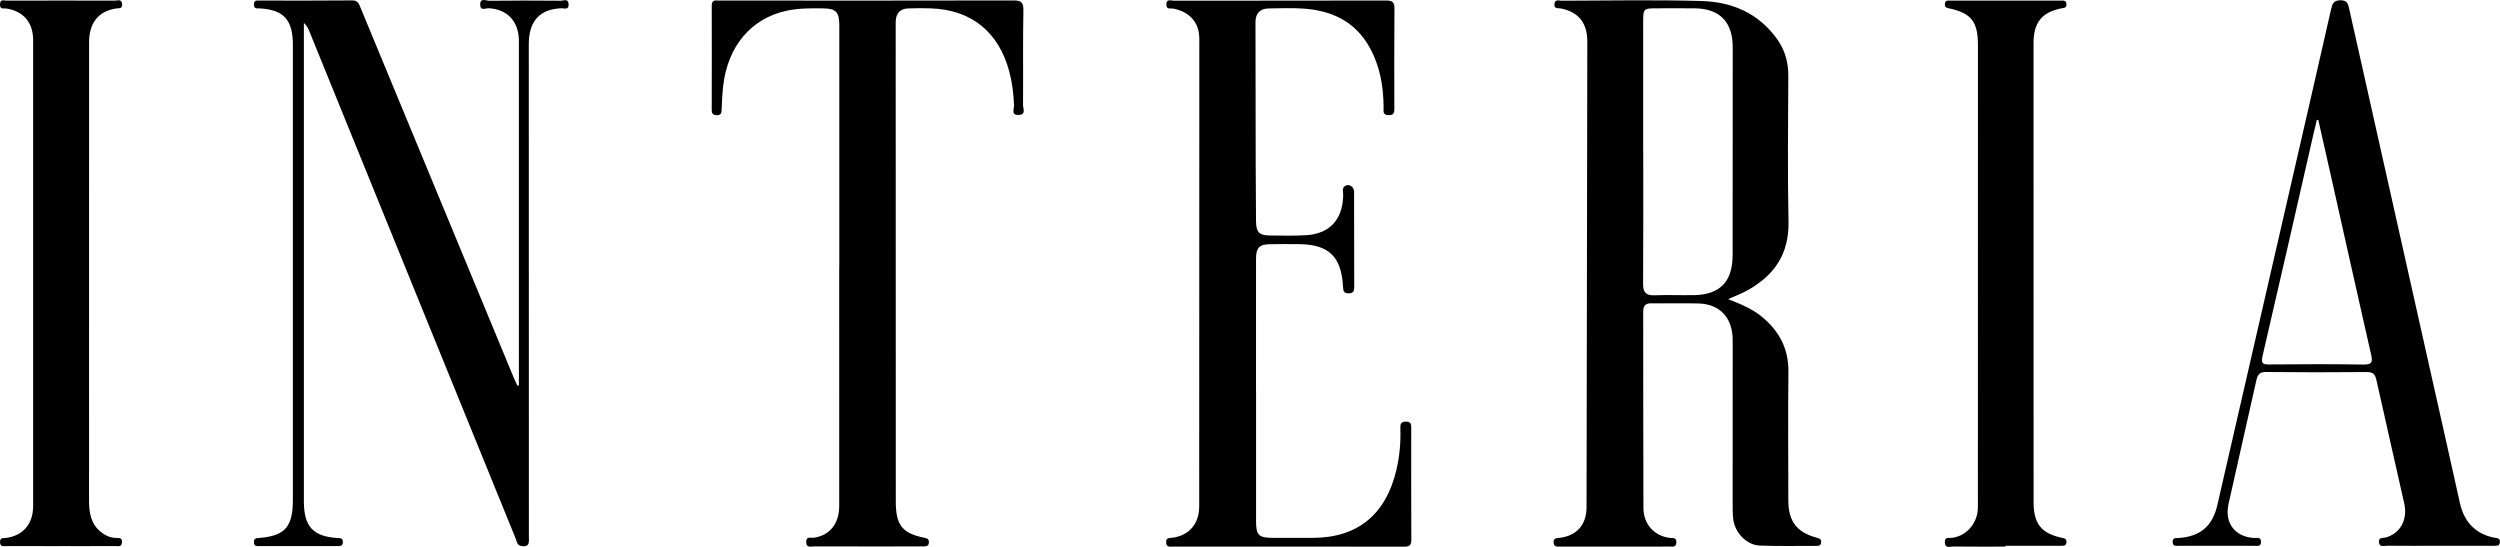
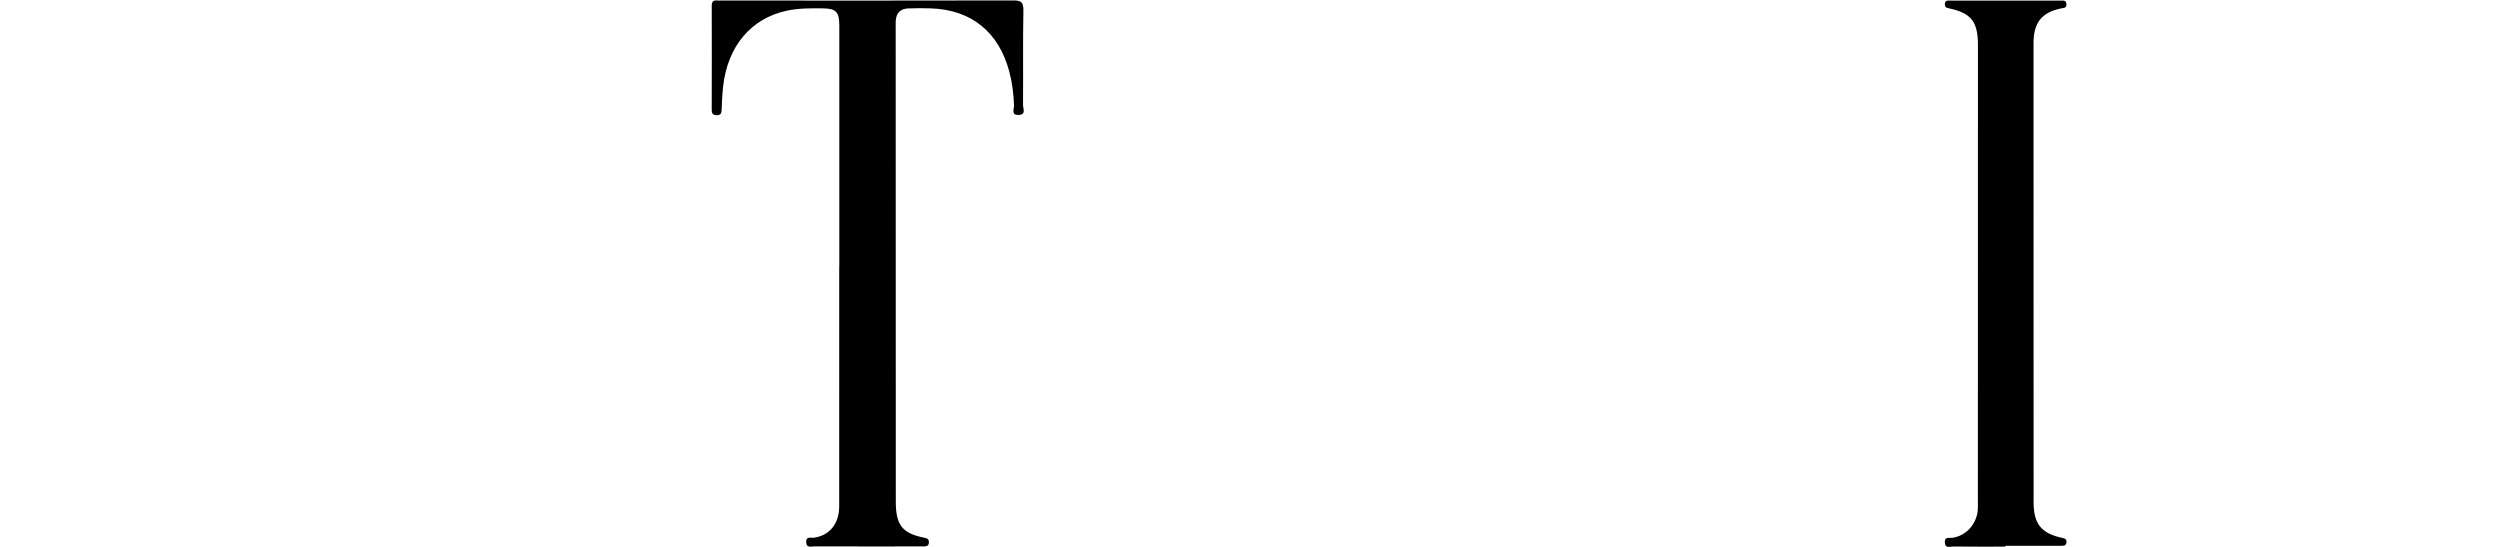
<svg xmlns="http://www.w3.org/2000/svg" width="160" height="35" viewBox="0 0 160 35" fill="none">
  <g clip-path="url(#clip0_1107_973)">
-     <path d="M116.261 34.41C114.993 34.07 114.455 33.362 114.453 32.025C114.449 29.282 114.43 26.538 114.458 23.796C114.474 22.308 113.866 21.189 112.779 20.286C112.144 19.76 111.398 19.458 110.6 19.145C111.062 18.936 111.481 18.781 111.867 18.565C113.548 17.621 114.51 16.263 114.465 14.169C114.398 11.062 114.44 7.951 114.452 4.844C114.455 3.976 114.231 3.2 113.74 2.51C112.539 0.824 110.823 0.118 108.894 0.064C105.914 -0.019 102.929 0.039 99.946 0.045C99.778 0.045 99.518 -0.07 99.484 0.254C99.45 0.585 99.706 0.506 99.886 0.54C101.014 0.756 101.589 1.463 101.588 2.658C101.574 12.592 101.557 22.528 101.539 32.462C101.538 33.576 100.919 34.279 99.843 34.419C99.648 34.444 99.422 34.407 99.431 34.713C99.441 35.02 99.67 34.983 99.863 34.984C102.198 34.984 104.533 34.984 106.868 34.98C107.055 34.98 107.282 35.028 107.288 34.708C107.292 34.381 107.063 34.448 106.877 34.426C105.881 34.308 105.182 33.557 105.179 32.511C105.164 28.326 105.171 24.14 105.165 19.956C105.164 19.569 105.302 19.407 105.687 19.412C106.687 19.426 107.689 19.397 108.688 19.421C110.08 19.456 110.892 20.341 110.892 21.774C110.891 25.249 110.889 28.723 110.89 32.198C110.89 32.542 110.886 32.89 110.928 33.232C111.033 34.096 111.784 34.881 112.62 34.915C113.815 34.963 115.013 34.936 116.211 34.937C116.367 34.937 116.535 34.946 116.553 34.709C116.569 34.487 116.434 34.459 116.265 34.414L116.261 34.41ZM108.408 18.889C107.564 18.902 106.72 18.867 105.877 18.899C105.34 18.919 105.156 18.712 105.158 18.156C105.177 15.334 105.168 12.511 105.168 9.687H105.163C105.163 6.905 105.163 4.125 105.164 1.343C105.164 0.58 105.206 0.535 105.919 0.533C106.781 0.53 107.645 0.52 108.506 0.535C110.077 0.562 110.894 1.423 110.894 3.028C110.892 7.455 110.89 11.881 110.889 16.308C110.889 18.02 110.088 18.86 108.409 18.889H108.408Z" fill="black" />
-     <path d="M80.388 25.017C80.388 27.8 80.388 30.582 80.388 33.365C80.388 34.245 80.563 34.421 81.429 34.422C82.293 34.425 83.155 34.424 84.019 34.422C86.883 34.42 88.708 32.928 89.375 30.048C89.573 29.193 89.653 28.329 89.624 27.452C89.615 27.191 89.614 26.981 89.977 26.982C90.352 26.982 90.318 27.215 90.318 27.463C90.318 29.82 90.312 32.176 90.325 34.532C90.327 34.876 90.224 34.985 89.892 34.985C84.947 34.978 80.004 34.983 75.059 34.983C74.873 34.983 74.646 35.037 74.632 34.718C74.617 34.405 74.825 34.44 75.024 34.415C76.095 34.283 76.748 33.533 76.749 32.404C76.756 22.431 76.758 12.458 76.757 2.486C76.757 1.442 76.139 0.75 75.076 0.548C74.909 0.515 74.642 0.631 74.648 0.29C74.654 -0.098 74.948 0.043 75.127 0.043C79.659 0.037 84.191 0.045 88.724 0.032C89.143 0.03 89.248 0.161 89.244 0.582C89.225 2.674 89.236 4.766 89.238 6.858C89.238 7.133 89.267 7.381 88.863 7.37C88.472 7.36 88.553 7.111 88.551 6.873C88.544 5.535 88.32 4.246 87.675 3.07C86.732 1.347 85.197 0.663 83.376 0.547C82.653 0.5 81.925 0.531 81.199 0.54C80.655 0.548 80.352 0.845 80.351 1.409C80.351 4.395 80.357 7.381 80.364 10.367C80.368 11.626 80.374 12.885 80.385 14.144C80.391 14.85 80.587 15.065 81.256 15.071C82.04 15.079 82.827 15.101 83.609 15.051C85.123 14.954 85.947 14.024 85.965 12.468C85.967 12.279 85.869 12.047 86.075 11.908C86.328 11.736 86.66 11.939 86.661 12.274C86.667 14.305 86.661 16.337 86.67 18.368C86.67 18.644 86.604 18.773 86.311 18.774C86.012 18.774 85.967 18.634 85.954 18.366C85.858 16.429 85.044 15.64 83.146 15.626C82.517 15.621 81.89 15.618 81.262 15.629C80.599 15.64 80.387 15.86 80.386 16.552C80.381 19.375 80.385 22.199 80.385 25.022H80.388V25.017Z" fill="black" />
-     <path d="M33.209 24.657C33.209 17.974 33.209 11.29 33.209 4.608C33.209 3.937 33.213 3.266 33.209 2.597C33.201 1.366 32.463 0.591 31.279 0.527C31.091 0.517 30.739 0.721 30.733 0.301C30.726 -0.167 31.11 0.051 31.306 0.049C32.837 0.029 34.367 0.032 35.898 0.046C36.071 0.047 36.371 -0.117 36.392 0.267C36.412 0.66 36.11 0.522 35.929 0.529C34.551 0.579 33.843 1.346 33.843 2.821C33.843 13.304 33.845 23.786 33.848 34.269C33.848 34.628 33.941 35.063 33.347 34.941C33.081 34.887 33.068 34.622 32.987 34.427C31.182 30.003 29.381 25.575 27.581 21.148C24.977 14.744 22.375 8.339 19.77 1.935C19.705 1.773 19.621 1.62 19.448 1.472V2.038C19.448 12.054 19.448 22.069 19.448 32.085C19.448 33.685 20.025 34.324 21.566 34.432C21.738 34.445 21.938 34.402 21.944 34.683C21.95 34.961 21.76 34.95 21.582 34.95C19.913 34.95 18.245 34.95 16.577 34.95C16.417 34.95 16.262 34.958 16.252 34.713C16.241 34.442 16.399 34.443 16.592 34.428C18.233 34.299 18.744 33.721 18.744 32.008C18.744 22.297 18.744 12.587 18.744 2.876C18.744 1.27 18.161 0.626 16.625 0.537C16.462 0.527 16.261 0.598 16.251 0.297C16.241 0.004 16.423 0.035 16.599 0.035C18.581 0.035 20.564 0.045 22.545 0.026C22.892 0.022 22.967 0.233 23.068 0.478C25.072 5.32 27.077 10.161 29.082 15.003C30.346 18.056 31.611 21.109 32.876 24.162C32.95 24.341 33.037 24.513 33.118 24.689C33.149 24.679 33.18 24.667 33.211 24.657H33.209Z" fill="black" />
    <path d="M53.716 17.043C53.716 11.905 53.716 6.767 53.716 1.628C53.716 0.768 53.503 0.548 52.685 0.536C51.9 0.526 51.114 0.519 50.341 0.687C48.063 1.182 46.571 2.955 46.282 5.516C46.225 6.019 46.205 6.526 46.184 7.032C46.175 7.247 46.133 7.367 45.89 7.372C45.636 7.377 45.548 7.282 45.55 7.02C45.557 4.805 45.557 2.592 45.551 0.378C45.551 0.113 45.639 0.005 45.893 0.033C45.99 0.043 46.089 0.034 46.186 0.034C52.405 0.037 58.623 0.044 64.843 0.028C65.344 0.027 65.508 0.126 65.497 0.683C65.459 2.693 65.491 4.705 65.474 6.714C65.472 6.939 65.687 7.334 65.199 7.357C64.688 7.381 64.906 6.973 64.898 6.751C64.87 6.017 64.784 5.295 64.596 4.588C63.921 2.044 62.161 0.623 59.578 0.536C59.088 0.52 58.597 0.518 58.107 0.54C57.625 0.562 57.351 0.835 57.327 1.347C57.319 1.488 57.323 1.63 57.324 1.774C57.327 11.887 57.328 22.001 57.331 32.115C57.331 33.611 57.752 34.141 59.178 34.42C59.37 34.458 59.457 34.517 59.448 34.721C59.44 34.908 59.334 34.962 59.18 34.968C59.101 34.97 59.024 34.971 58.945 34.971C56.669 34.971 54.393 34.976 52.119 34.968C51.915 34.968 51.601 35.094 51.597 34.684C51.593 34.303 51.894 34.439 52.075 34.415C53.085 34.281 53.709 33.529 53.709 32.394C53.713 27.276 53.71 22.158 53.71 17.041H53.718L53.716 17.043Z" fill="black" />
-     <path d="M159.653 34.415C158.462 34.192 157.707 33.421 157.437 32.206C156.75 29.107 156.051 26.01 155.357 22.913C153.689 15.475 152.022 8.039 150.356 0.601C150.284 0.282 150.24 0.01 149.784 0.016C149.354 0.021 149.269 0.242 149.192 0.58C148.724 2.651 148.251 4.72 147.775 6.789C145.821 15.301 143.868 23.812 141.91 32.324C141.599 33.674 140.822 34.328 139.46 34.43C139.275 34.444 139.03 34.383 139.049 34.706C139.067 34.978 139.286 34.932 139.452 34.932C141.059 34.935 142.669 34.936 144.278 34.931C144.457 34.93 144.71 35.002 144.704 34.673C144.696 34.342 144.44 34.441 144.267 34.432C143.044 34.361 142.355 33.477 142.626 32.253C143.209 29.608 143.825 26.97 144.411 24.325C144.495 23.948 144.637 23.805 145.034 23.808C147.172 23.832 149.311 23.83 151.449 23.811C151.823 23.808 151.997 23.899 152.087 24.306C152.669 26.951 153.287 29.589 153.874 32.233C154.105 33.281 153.596 34.163 152.664 34.405C152.489 34.45 152.223 34.372 152.254 34.697C152.289 35.053 152.577 34.925 152.762 34.927C153.881 34.938 154.998 34.932 156.117 34.932H159.531C159.55 34.932 159.569 34.933 159.589 34.931C159.753 34.914 159.966 34.982 159.994 34.707C160.022 34.431 159.824 34.449 159.649 34.415H159.653ZM151.263 23.332C149.263 23.296 147.261 23.31 145.262 23.325C144.849 23.327 144.681 23.302 144.806 22.771C145.908 18.047 146.979 13.318 148.059 8.589C148.129 8.284 148.205 7.981 148.276 7.676C148.308 7.676 148.341 7.676 148.371 7.675C148.678 9.03 148.986 10.386 149.289 11.743C150.107 15.391 150.918 19.041 151.749 22.686C151.86 23.172 151.808 23.34 151.262 23.33L151.263 23.332Z" fill="black" />
    <path d="M128.349 34.984C127.232 34.984 126.114 34.99 124.996 34.977C124.796 34.975 124.482 35.121 124.469 34.706C124.457 34.329 124.745 34.446 124.933 34.421C125.815 34.306 126.503 33.566 126.578 32.629C126.593 32.447 126.584 32.263 126.584 32.08C126.586 22.349 126.587 12.618 126.588 2.887C126.588 1.394 126.168 0.848 124.759 0.538C124.584 0.499 124.46 0.479 124.473 0.254C124.489 0.003 124.666 0.04 124.816 0.039C127.17 0.037 129.525 0.037 131.88 0.039C132.049 0.039 132.255 -0.001 132.253 0.288C132.252 0.526 132.083 0.502 131.928 0.534C130.674 0.788 130.146 1.441 130.146 2.763C130.146 12.554 130.146 22.347 130.15 32.138C130.15 33.529 130.64 34.137 131.985 34.425C132.134 34.456 132.253 34.481 132.255 34.67C132.255 34.947 132.056 34.93 131.882 34.93C130.704 34.932 129.527 34.931 128.349 34.931C128.349 34.947 128.349 34.965 128.349 34.981V34.984Z" fill="black" />
-     <path d="M3.827 34.951C2.69 34.951 1.552 34.954 0.414 34.949C0.233 34.949 -0.001 35.02 0.002 34.682C0.006 34.391 0.203 34.451 0.371 34.43C1.474 34.289 2.121 33.538 2.121 32.378C2.123 22.445 2.123 12.513 2.121 2.58C2.121 1.439 1.51 0.724 0.415 0.545C0.246 0.518 -0.002 0.636 1.76191e-05 0.284C0.002 -0.075 0.255 0.04 0.419 0.04C2.733 0.034 5.049 0.033 7.364 0.04C7.526 0.04 7.783 -0.087 7.814 0.253C7.844 0.585 7.606 0.513 7.421 0.543C6.365 0.717 5.794 1.359 5.709 2.459C5.697 2.621 5.702 2.785 5.702 2.947C5.702 12.635 5.703 22.324 5.698 32.012C5.698 32.791 5.804 33.517 6.439 34.033C6.721 34.262 7.04 34.414 7.409 34.427C7.6 34.434 7.834 34.395 7.809 34.715C7.783 35.034 7.532 34.945 7.358 34.946C6.181 34.954 5.003 34.95 3.826 34.95L3.827 34.951Z" fill="black" />
  </g>
  <defs>
    <clipPath id="clip0_1107_973">
      <rect width="160" height="35" fill="white" />
    </clipPath>
  </defs>
</svg>